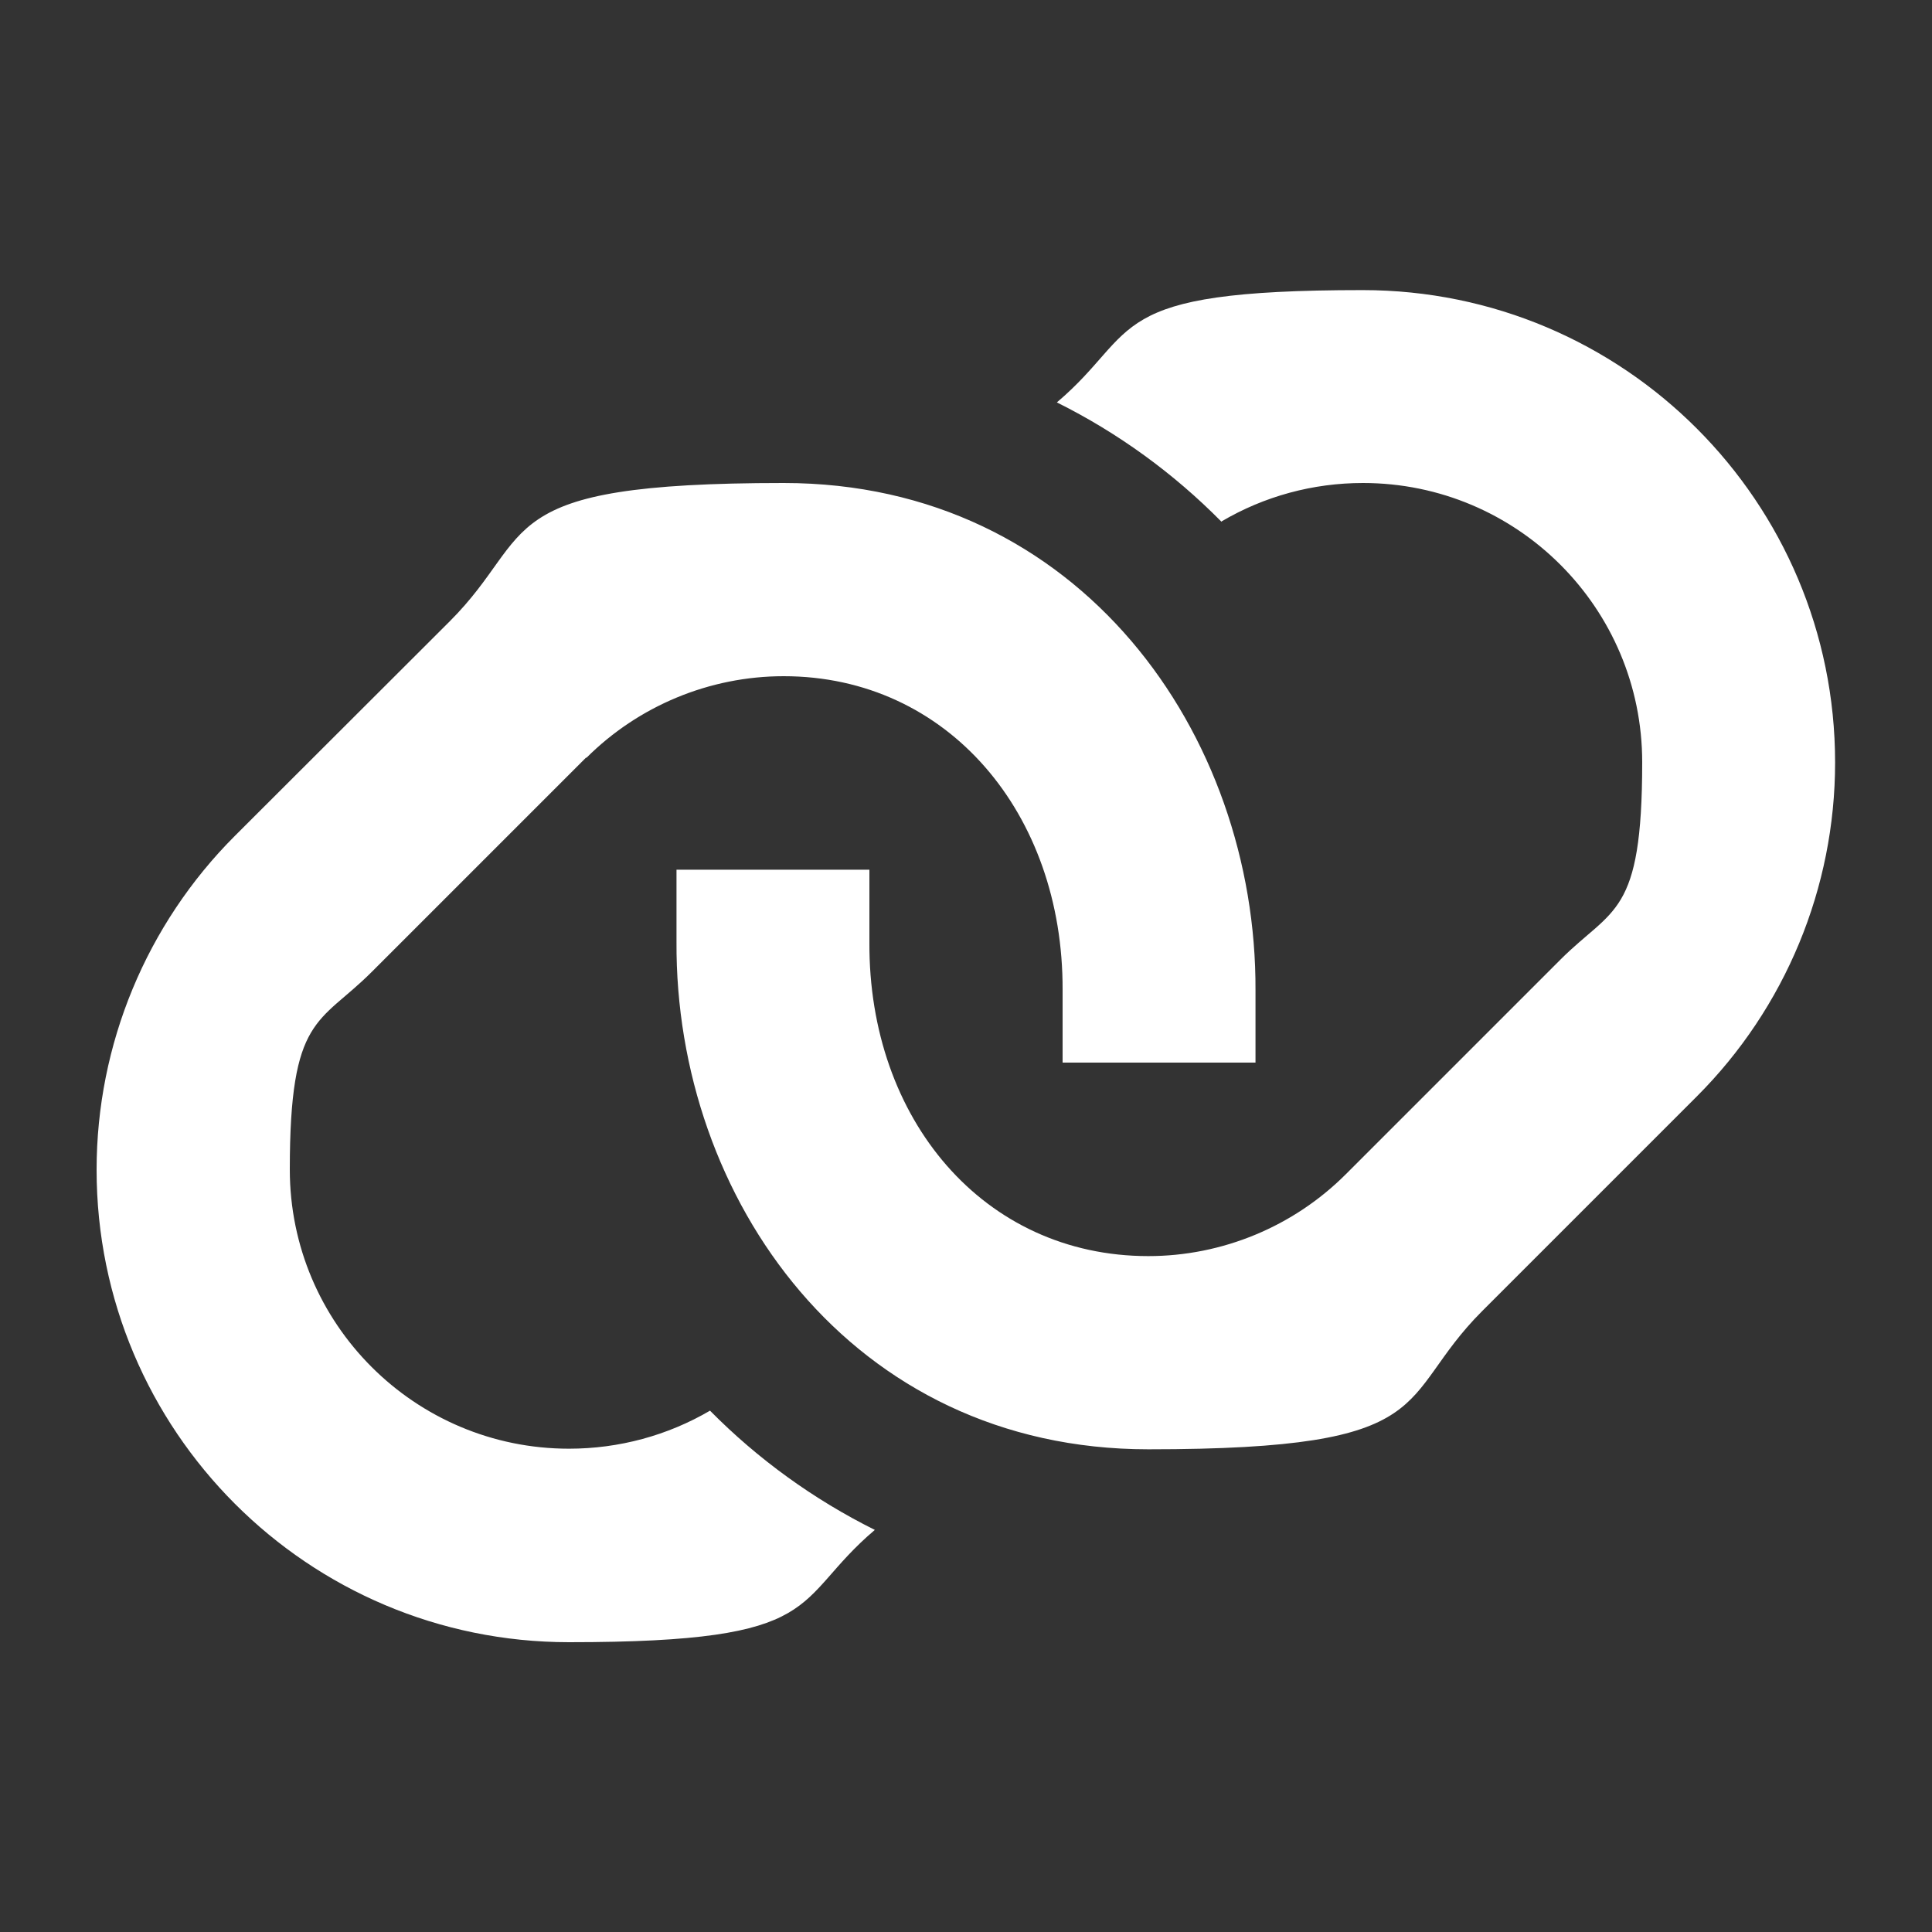
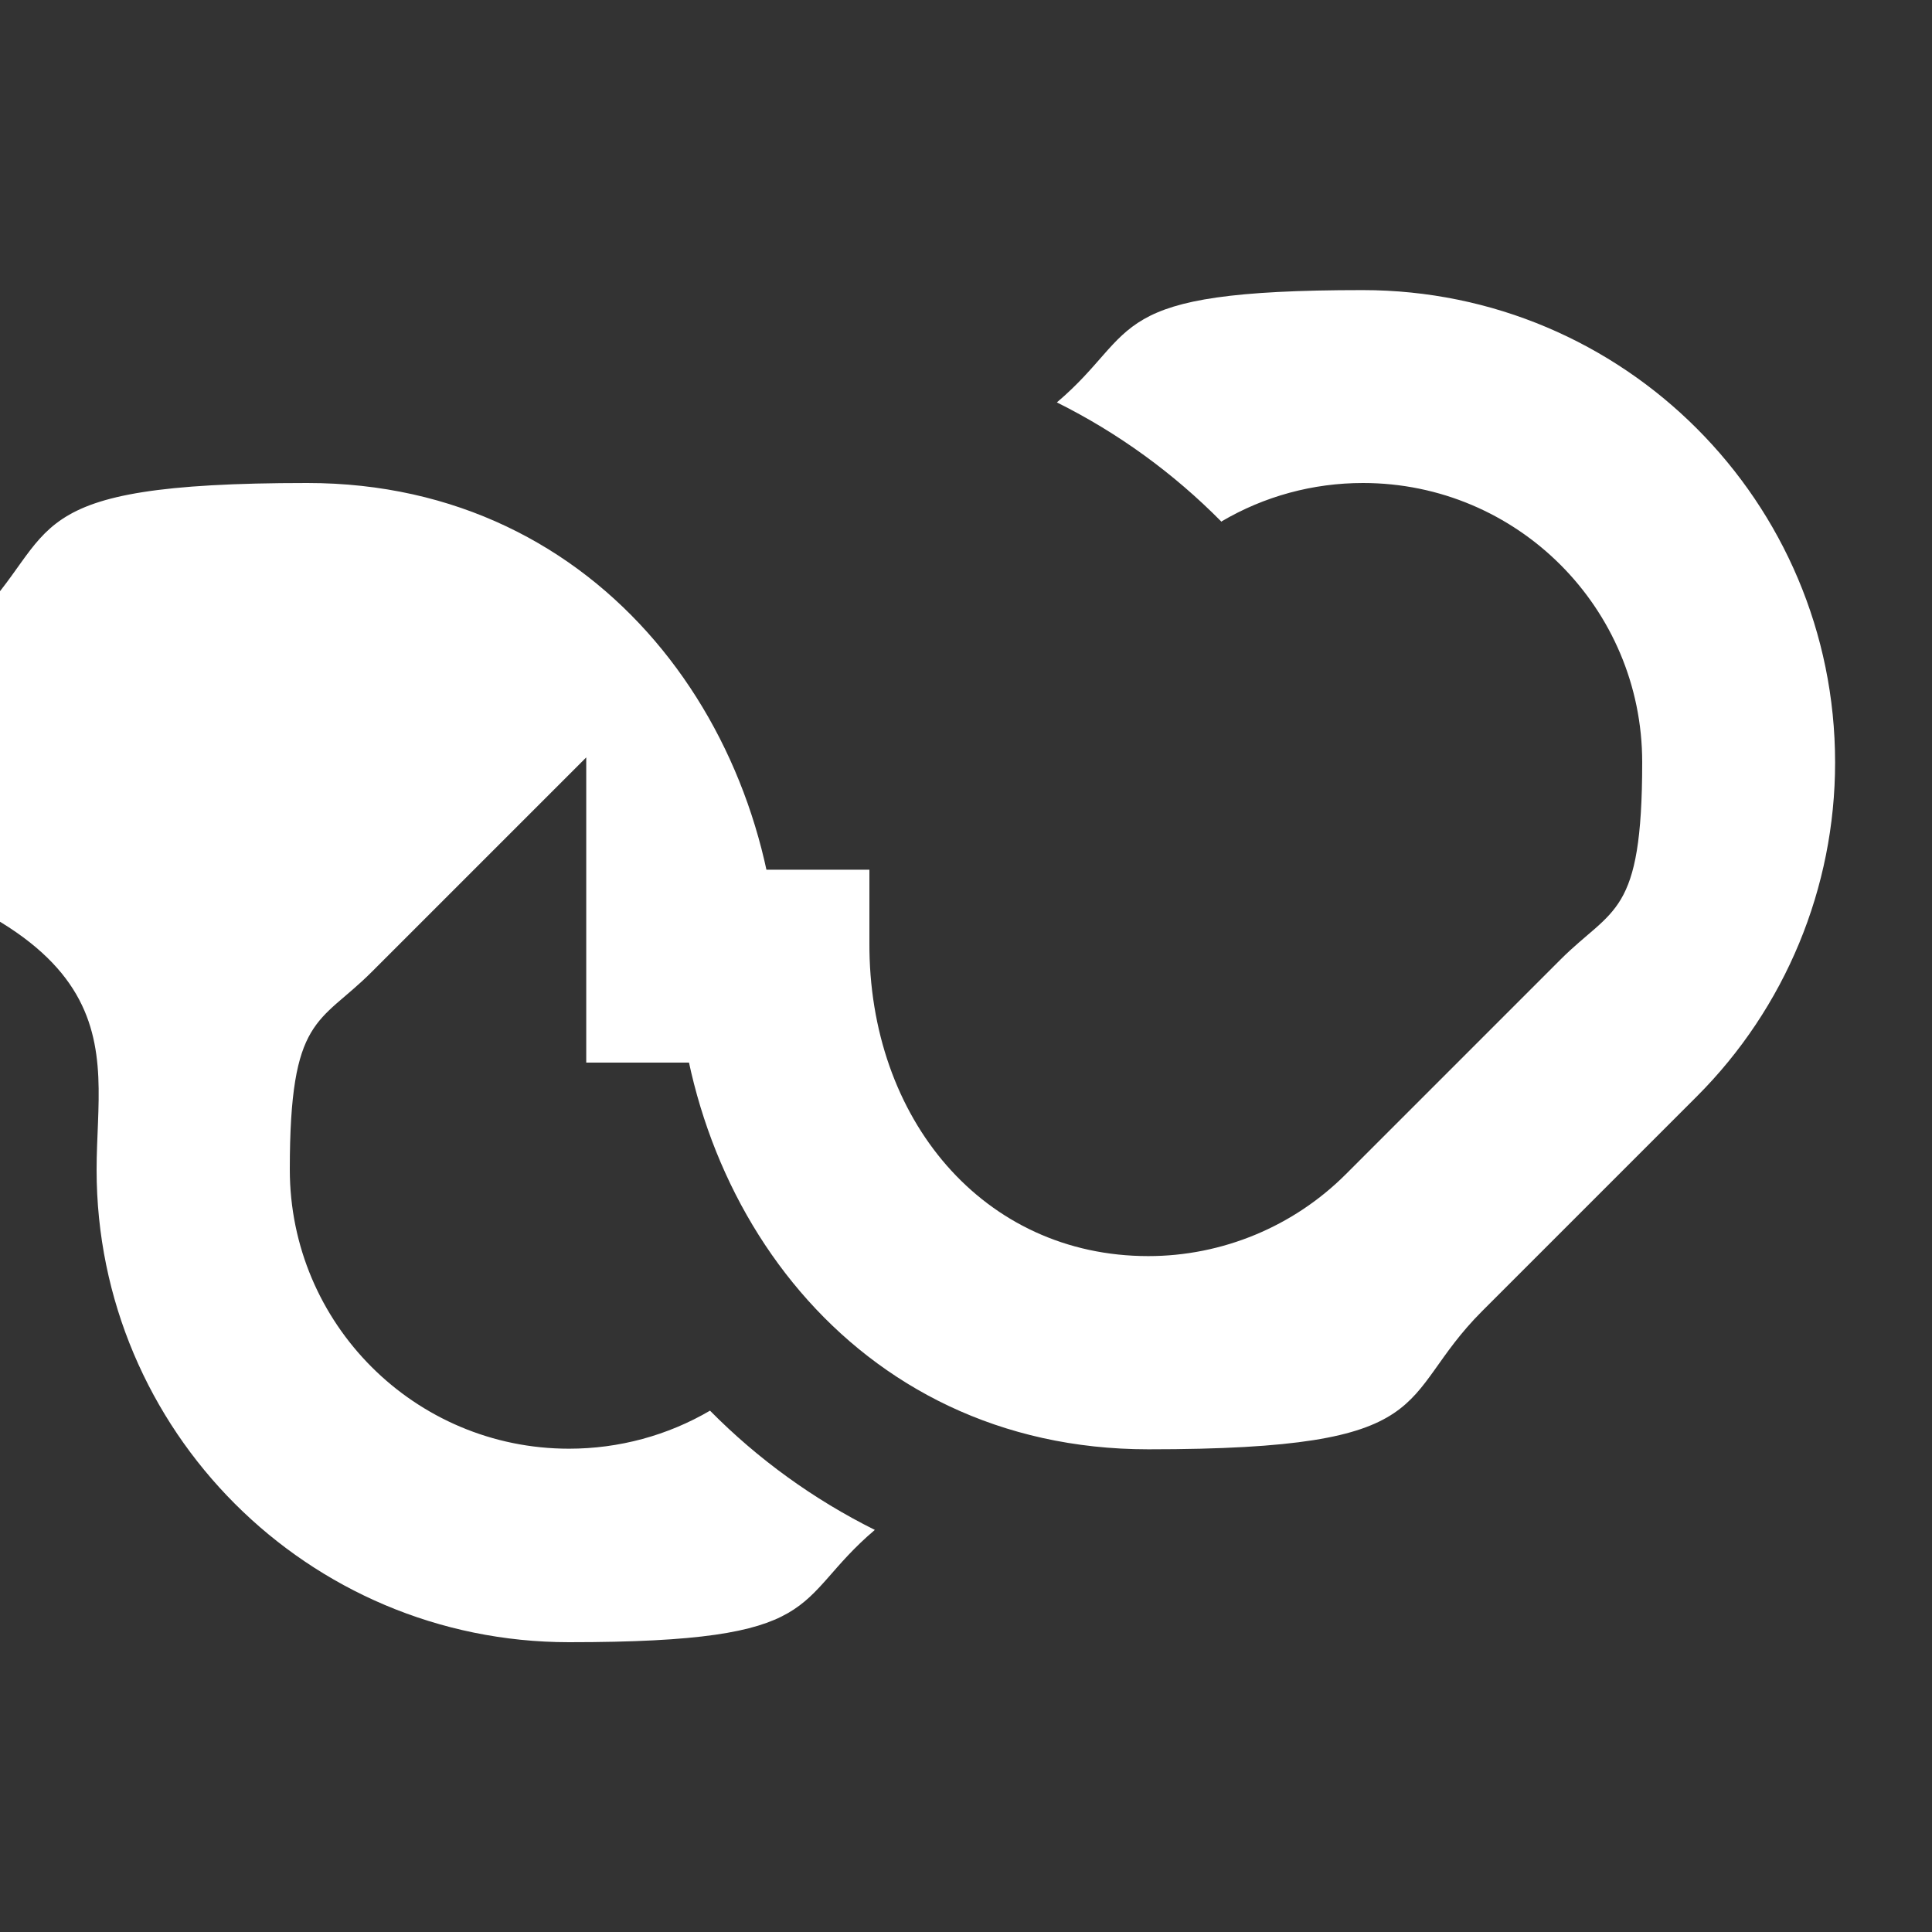
<svg xmlns="http://www.w3.org/2000/svg" viewBox="0 0 640 640">
  <rect x="0" y="0" width="640" height="640" fill="#333333" stroke="none" />
-   <path d="M404.7 172.7c14.1-8.3 30.2-12.7 46.8-12.7 51.1 0 92.5 41.4 92.5 92.5s-9.7 48-27.1 65.4L445.8 389c-17.3 17.3-40.9 27.1-65.4 27.1-54.6 0-92.7-45.4-92.4-103.9v-24.1h-63.9V312c-.5 84.9 57.8 168.1 156.3 168.1s81.3-16.5 110.6-45.8l71.1-71.1c29.3-29.3 45.8-69.1 45.8-110.6 0-86.4-70-156.5-156.5-156.5s-73.1 13.3-101.3 37.2c20.3 10.1 38.7 23.5 54.5 39.5h.1Zm-210.5 78.4c17.3-17.3 40.9-27.1 65.4-27.1 54.4 0 92.6 45.5 92.4 103.9V352h63.9v-23.9c.4-84.7-58.1-168.1-156.3-168.1s-81.3 16.5-110.6 45.8l-71.2 71.1C48.5 306.2 32 346 32 387.5 32 473.9 102 544 188.5 544s73.1-13.3 101.3-37.2c-20.3-10.1-38.8-23.5-54.6-39.5-14 8.2-30.1 12.6-46.7 12.6-51.1 0-92.5-41.4-92.5-92.5s9.7-48 27.1-65.4l71.1-71.1v.2Z" style="fill:#fff" />
+   <path d="M404.7 172.7c14.1-8.3 30.2-12.7 46.8-12.7 51.1 0 92.5 41.4 92.5 92.5s-9.7 48-27.1 65.4L445.8 389c-17.3 17.3-40.9 27.1-65.4 27.1-54.6 0-92.7-45.4-92.4-103.9v-24.1h-63.9V312c-.5 84.9 57.8 168.1 156.3 168.1s81.3-16.5 110.6-45.8l71.1-71.1c29.3-29.3 45.8-69.1 45.8-110.6 0-86.4-70-156.5-156.5-156.5s-73.1 13.3-101.3 37.2c20.3 10.1 38.7 23.5 54.5 39.5h.1Zm-210.5 78.4V352h63.9v-23.9c.4-84.7-58.1-168.1-156.3-168.1s-81.3 16.5-110.6 45.8l-71.2 71.1C48.5 306.2 32 346 32 387.5 32 473.9 102 544 188.5 544s73.1-13.3 101.3-37.2c-20.3-10.1-38.8-23.5-54.6-39.5-14 8.2-30.1 12.6-46.7 12.6-51.1 0-92.5-41.4-92.5-92.5s9.7-48 27.1-65.4l71.1-71.1v.2Z" style="fill:#fff" />
</svg>